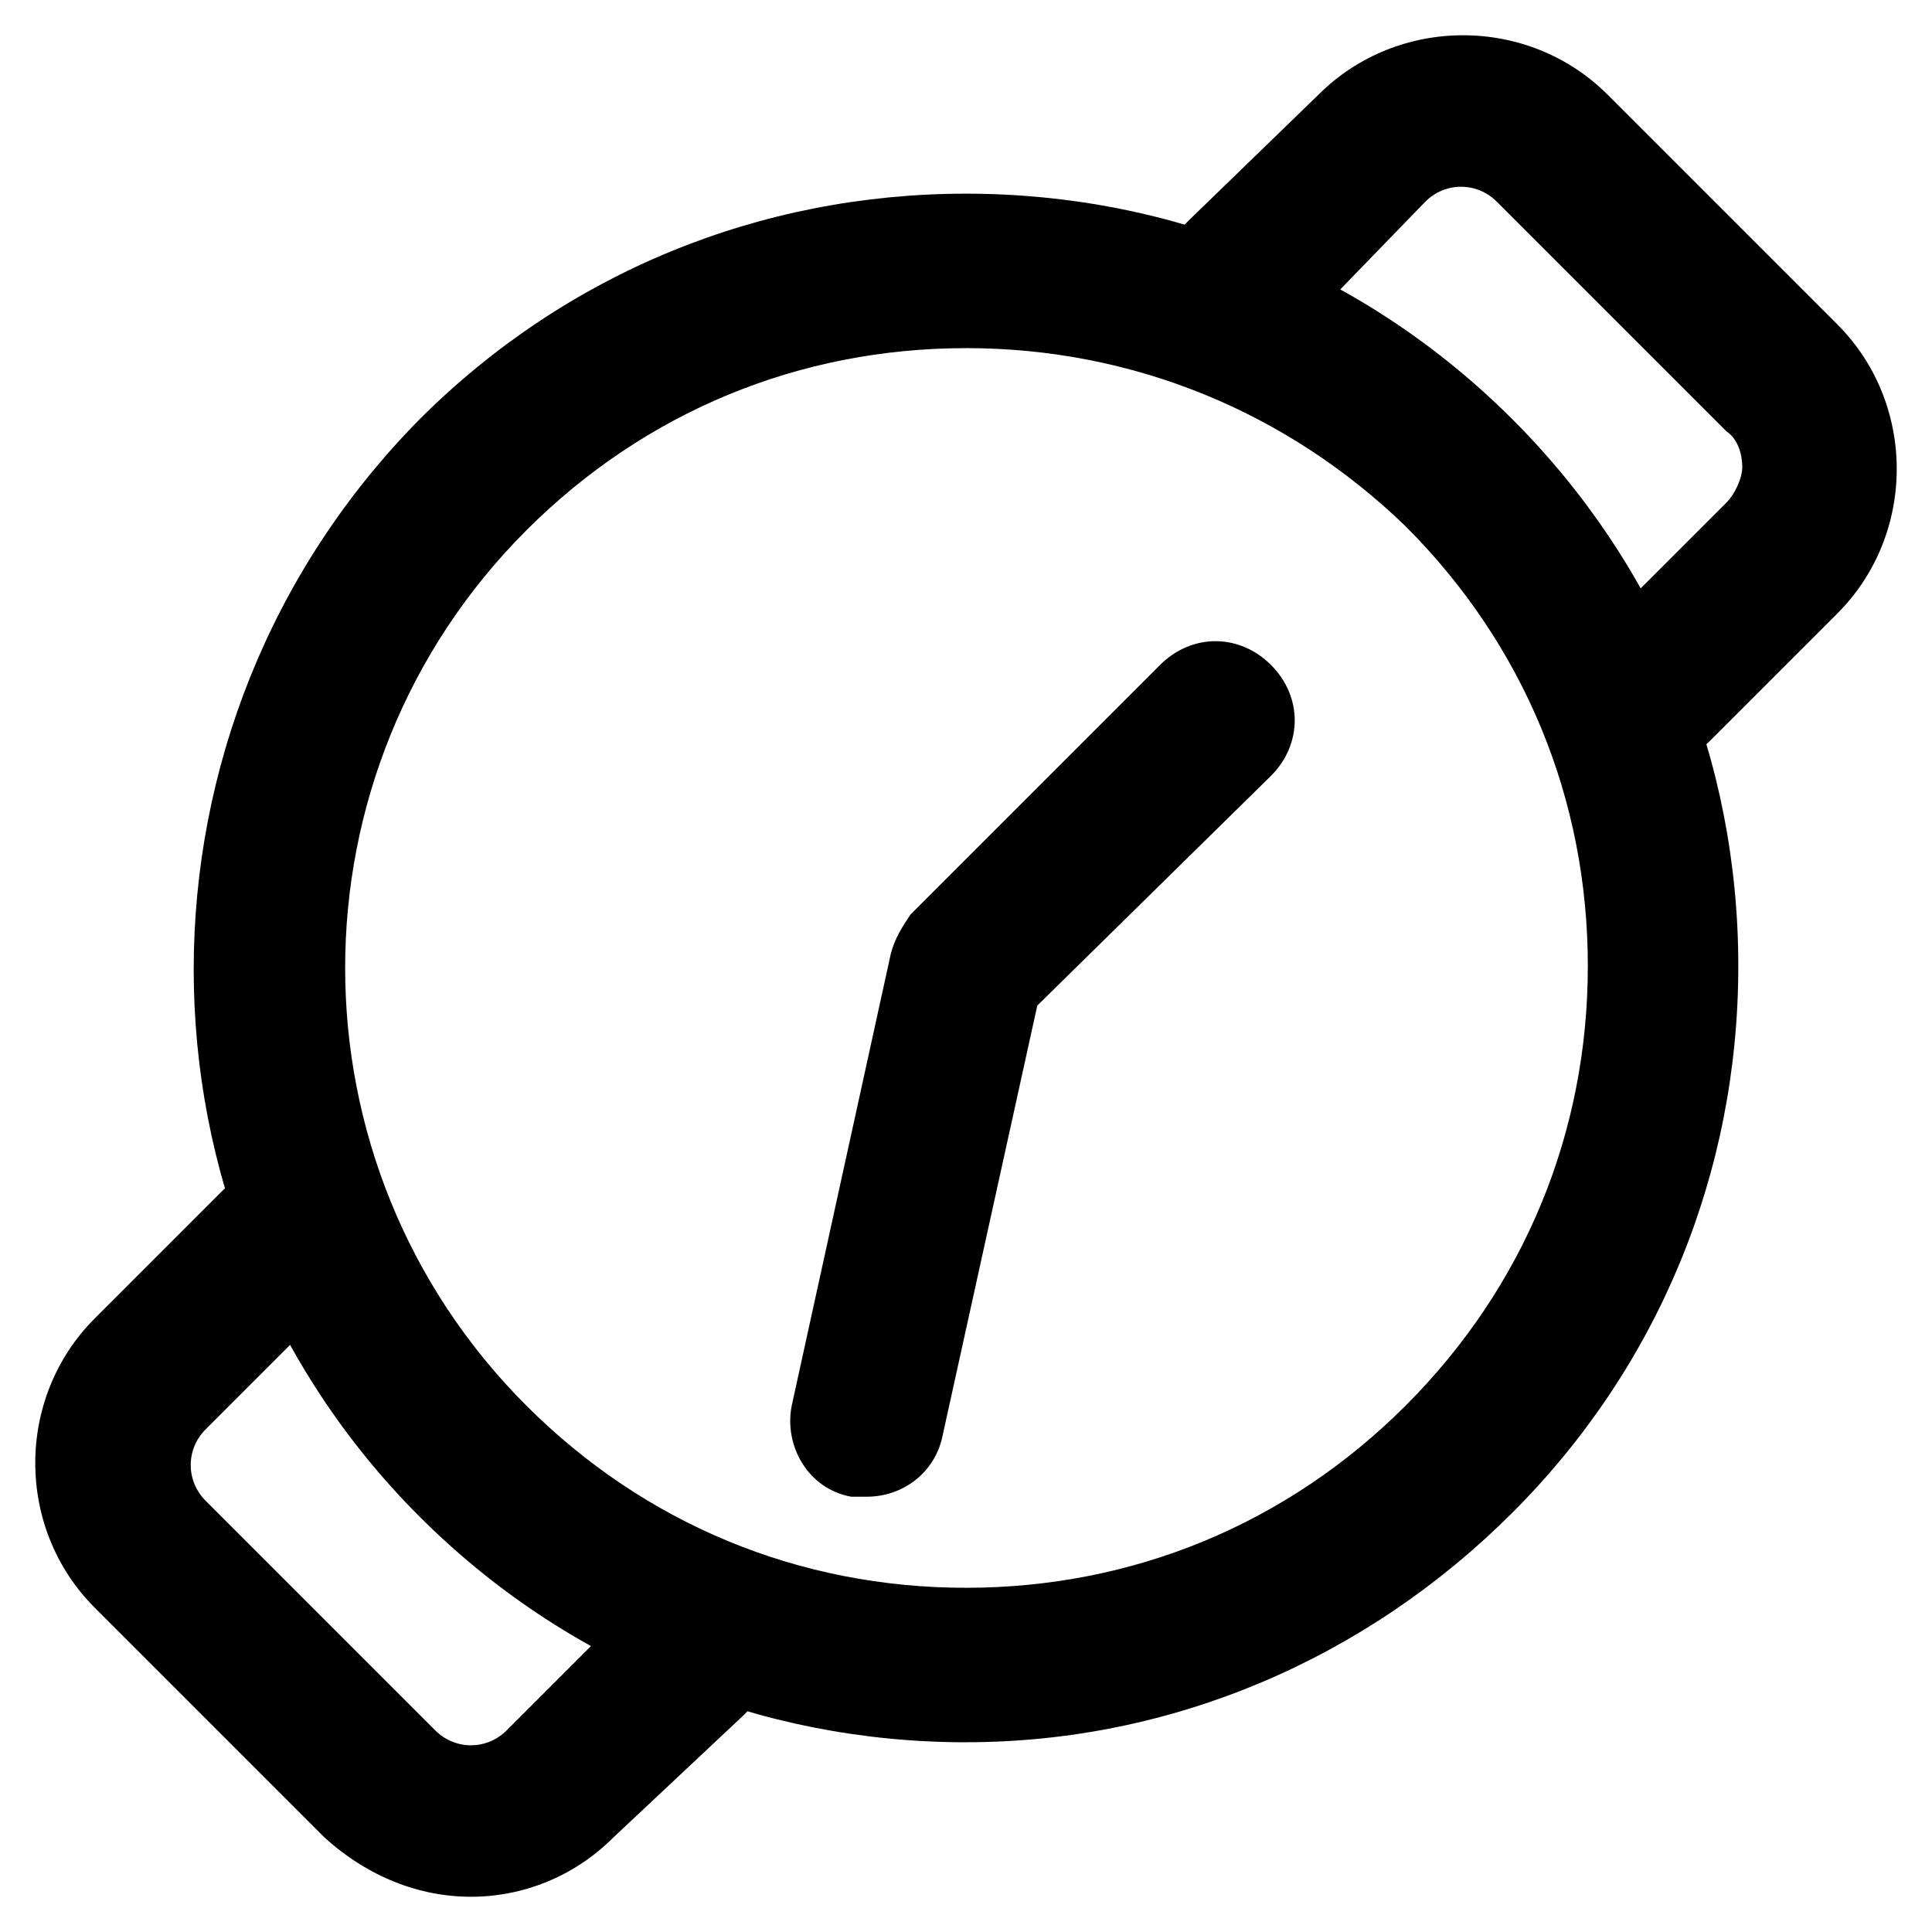
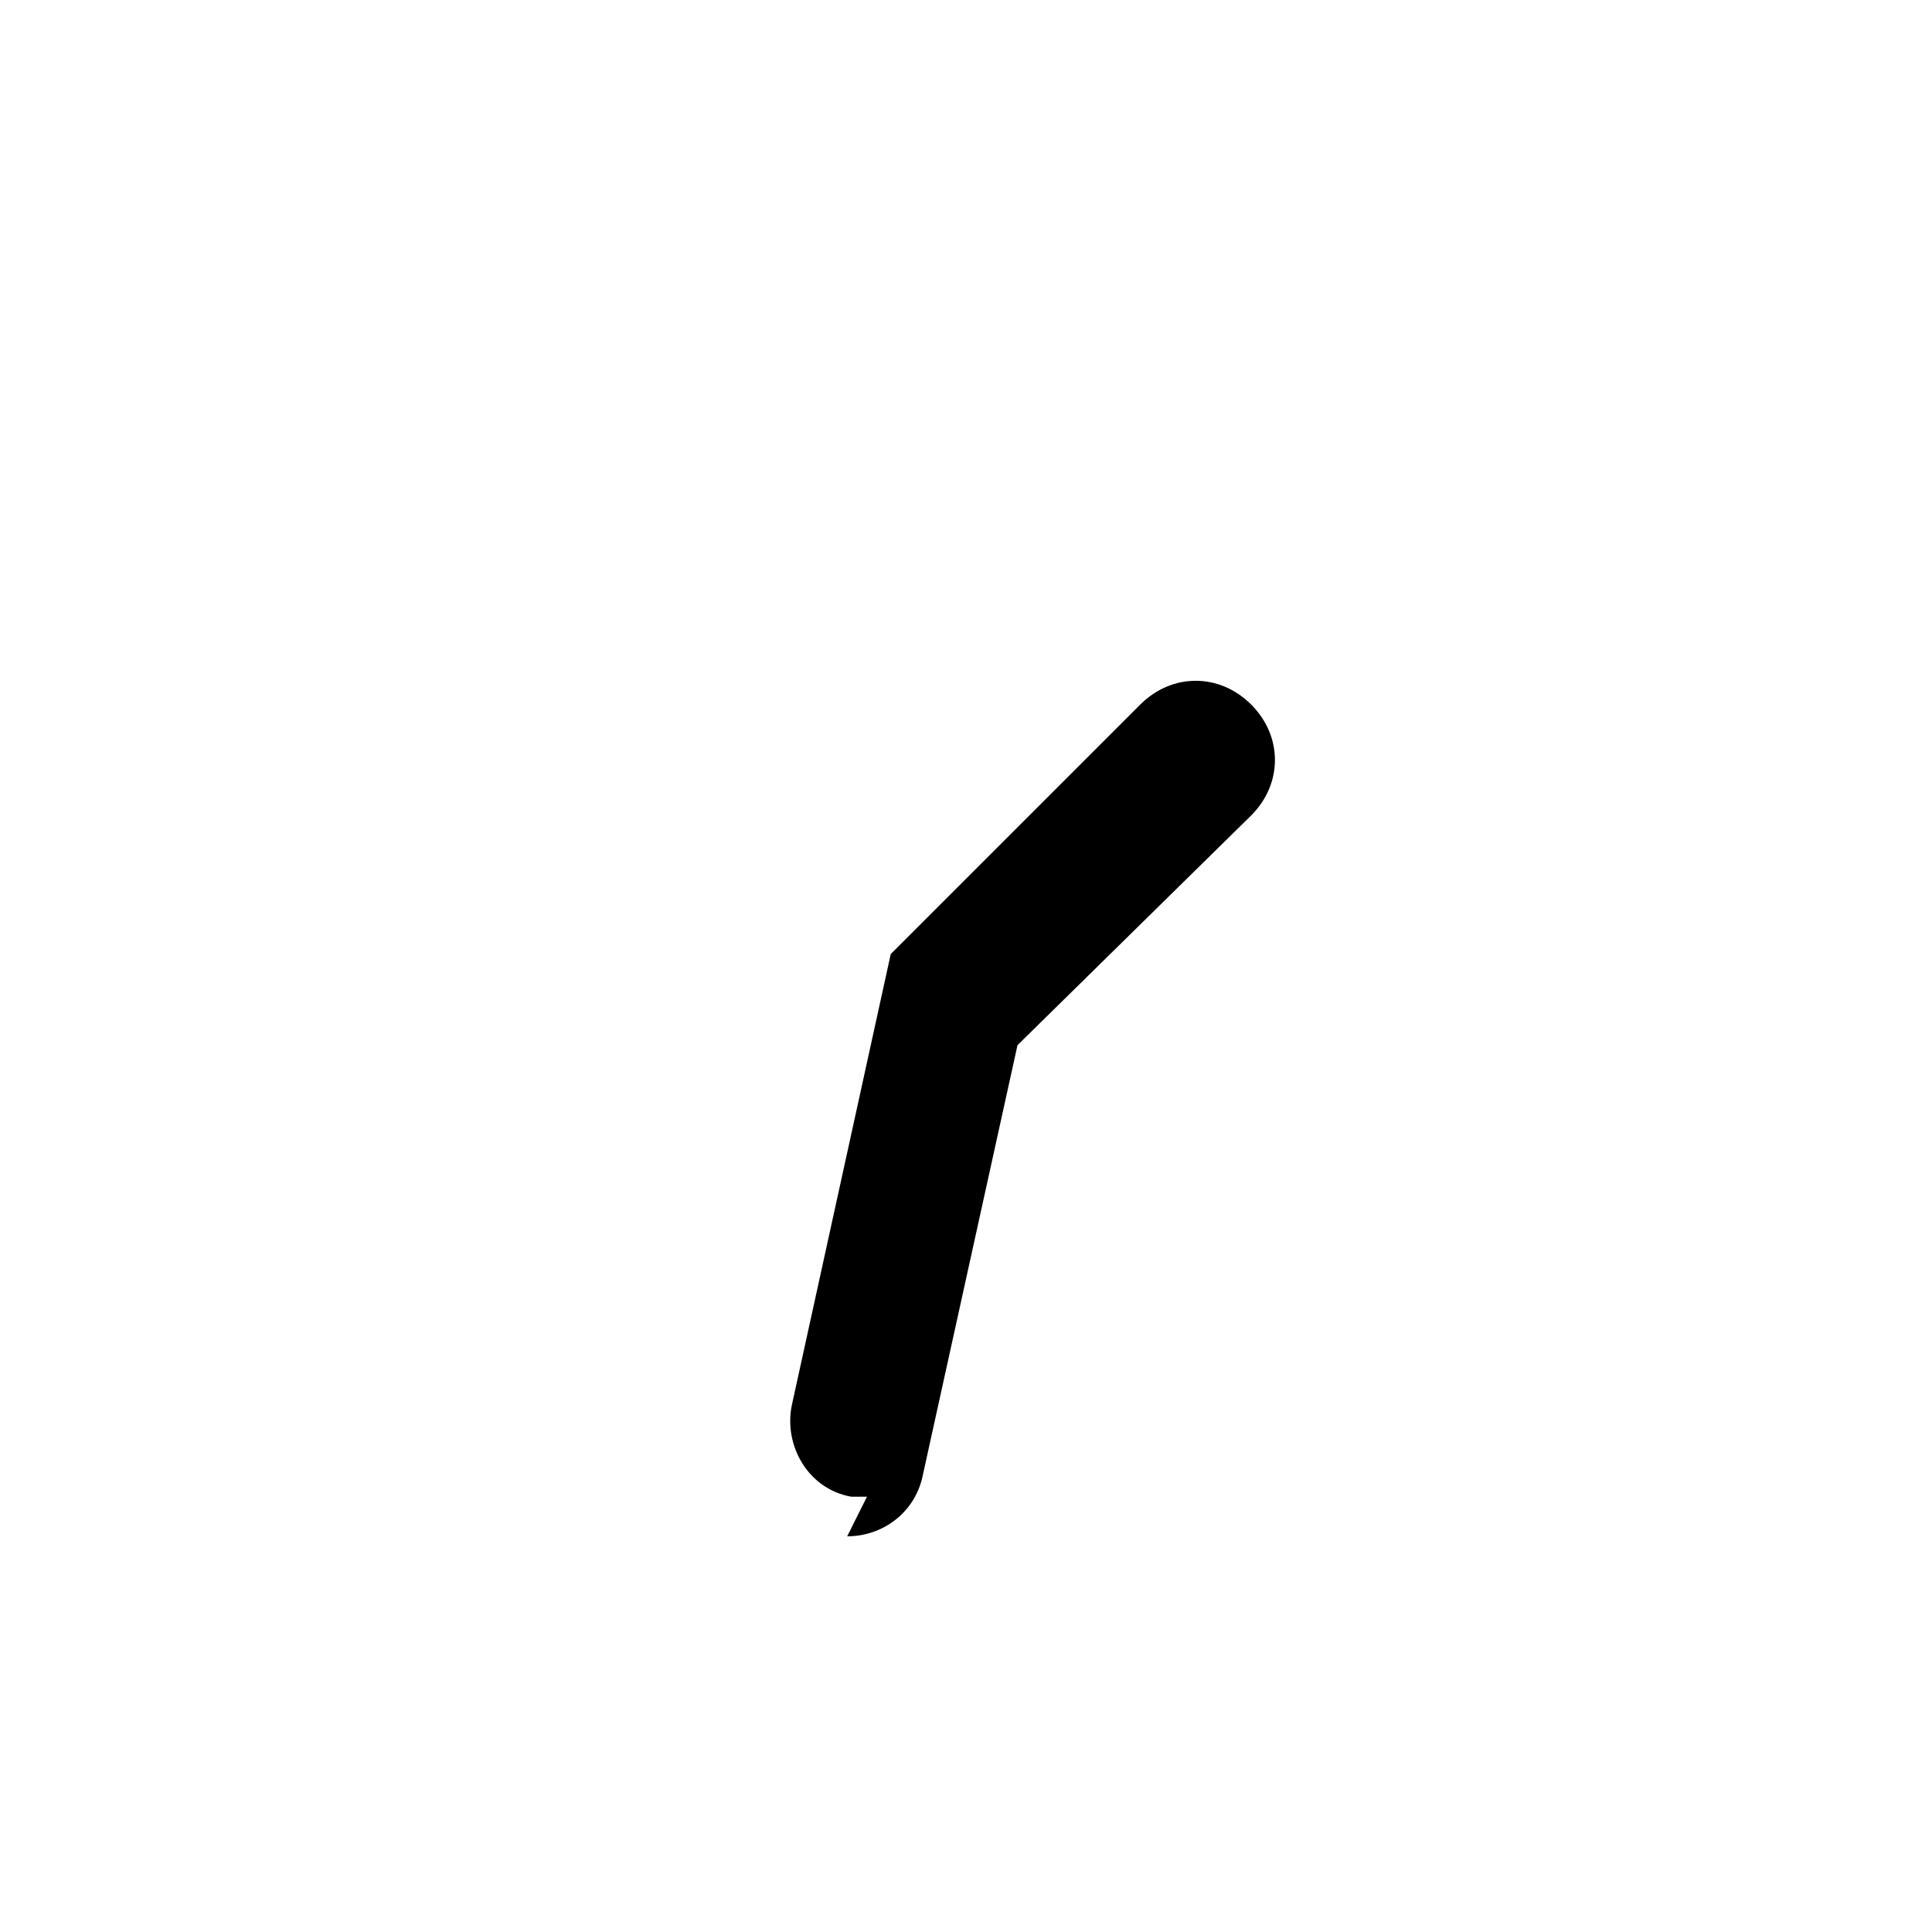
<svg xmlns="http://www.w3.org/2000/svg" fill="#000000" width="800px" height="800px" version="1.1" viewBox="144 144 512 512">
  <g>
-     <path d="m400 605.72c-54.578 0-106.01-20.992-144.84-59.828-79.77-79.77-79.77-209.92 0-290.74 38.836-38.836 90.266-59.828 144.84-59.828s106.01 20.992 144.84 59.828c38.836 38.836 59.828 90.266 59.828 144.84s-20.992 106.01-59.828 144.84c-38.836 38.836-90.266 60.879-144.84 60.879zm0-369.46c-44.082 0-85.02 16.793-116.51 48.281-64.027 64.027-64.027 167.94 0 231.96 31.488 31.488 72.422 48.281 116.51 48.281 44.082 0 85.02-16.793 116.51-48.281 31.488-31.488 48.281-72.422 48.281-116.51 0-44.082-16.793-85.02-48.281-116.51-31.492-30.434-72.426-47.227-116.51-47.227z" />
-     <path d="m373.76 540.64h-4.199c-11.547-2.098-17.844-13.645-15.742-24.141l26.238-119.66c1.051-4.199 3.148-7.348 5.246-10.496l66.125-66.125c8.398-8.398 20.992-8.398 29.391 0 8.398 8.398 8.398 20.992 0 29.391l-61.926 60.879-25.191 114.41c-2.098 9.445-10.496 15.742-19.941 15.742z" />
-     <path d="m582.63 346.47c-5.246 0-10.496-2.098-14.695-6.297-8.398-8.398-8.398-20.992 0-29.391l33.586-33.586c2.098-2.098 4.199-6.297 4.199-9.445s-1.051-7.348-4.199-9.445l-60.879-60.879c-5.246-5.246-13.645-5.246-18.895 0l-33.582 34.637c-8.398 8.398-20.992 8.398-29.391 0-8.398-8.398-8.398-20.992 0-29.391l34.641-33.586c20.992-20.992 55.629-20.992 76.621 0l60.875 60.875c20.992 20.992 20.992 55.629 0 76.621l-33.586 33.586c-4.199 4.203-9.445 6.301-14.695 6.301z" />
-     <path d="m268.8 646.66c-13.645 0-27.289-5.246-38.836-15.742l-60.875-60.879c-20.992-20.992-20.992-55.629 0-76.621l33.586-33.586c8.398-8.398 20.992-8.398 29.391 0s8.398 20.992 0 29.391l-33.586 33.586c-5.246 5.246-5.246 13.645 0 18.895l60.879 60.879c5.246 5.246 13.645 5.246 18.895 0l33.586-33.586c8.398-8.398 20.992-8.398 29.391 0 8.398 8.398 8.398 20.992 0 29.391l-34.645 32.527c-10.496 10.496-24.141 15.746-37.785 15.746z" />
+     <path d="m373.76 540.64h-4.199c-11.547-2.098-17.844-13.645-15.742-24.141l26.238-119.66l66.125-66.125c8.398-8.398 20.992-8.398 29.391 0 8.398 8.398 8.398 20.992 0 29.391l-61.926 60.879-25.191 114.41c-2.098 9.445-10.496 15.742-19.941 15.742z" />
  </g>
</svg>